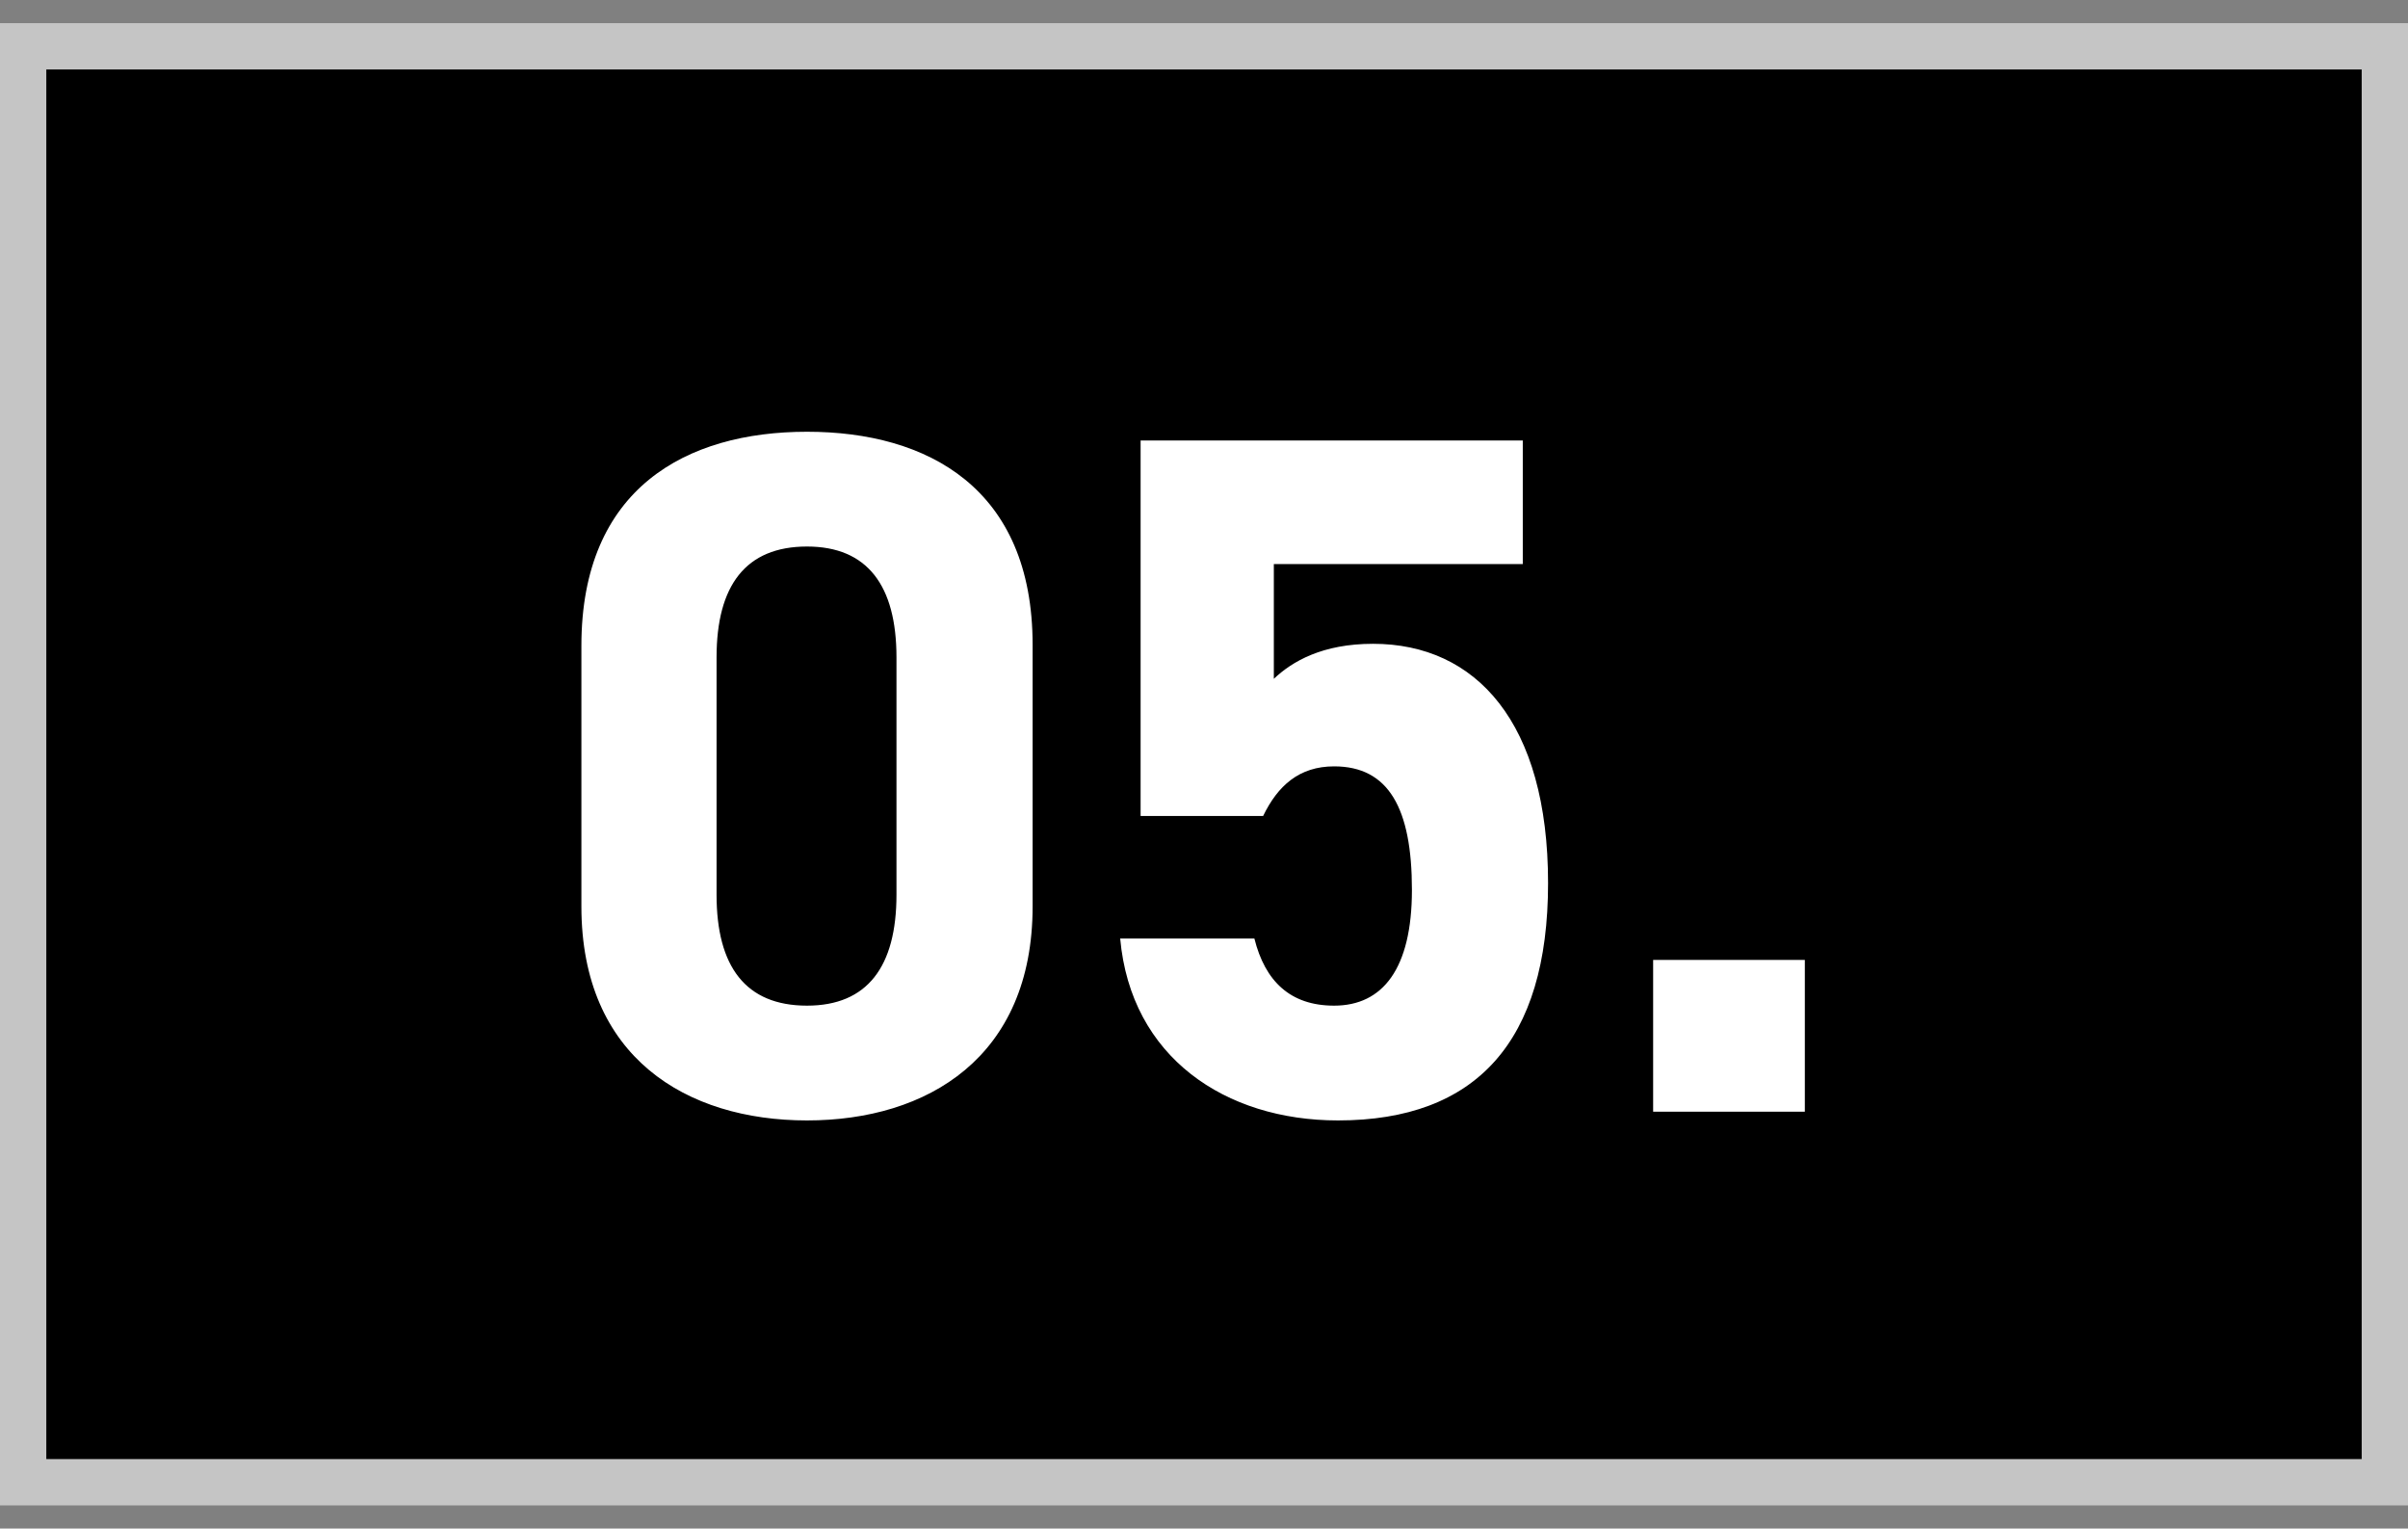
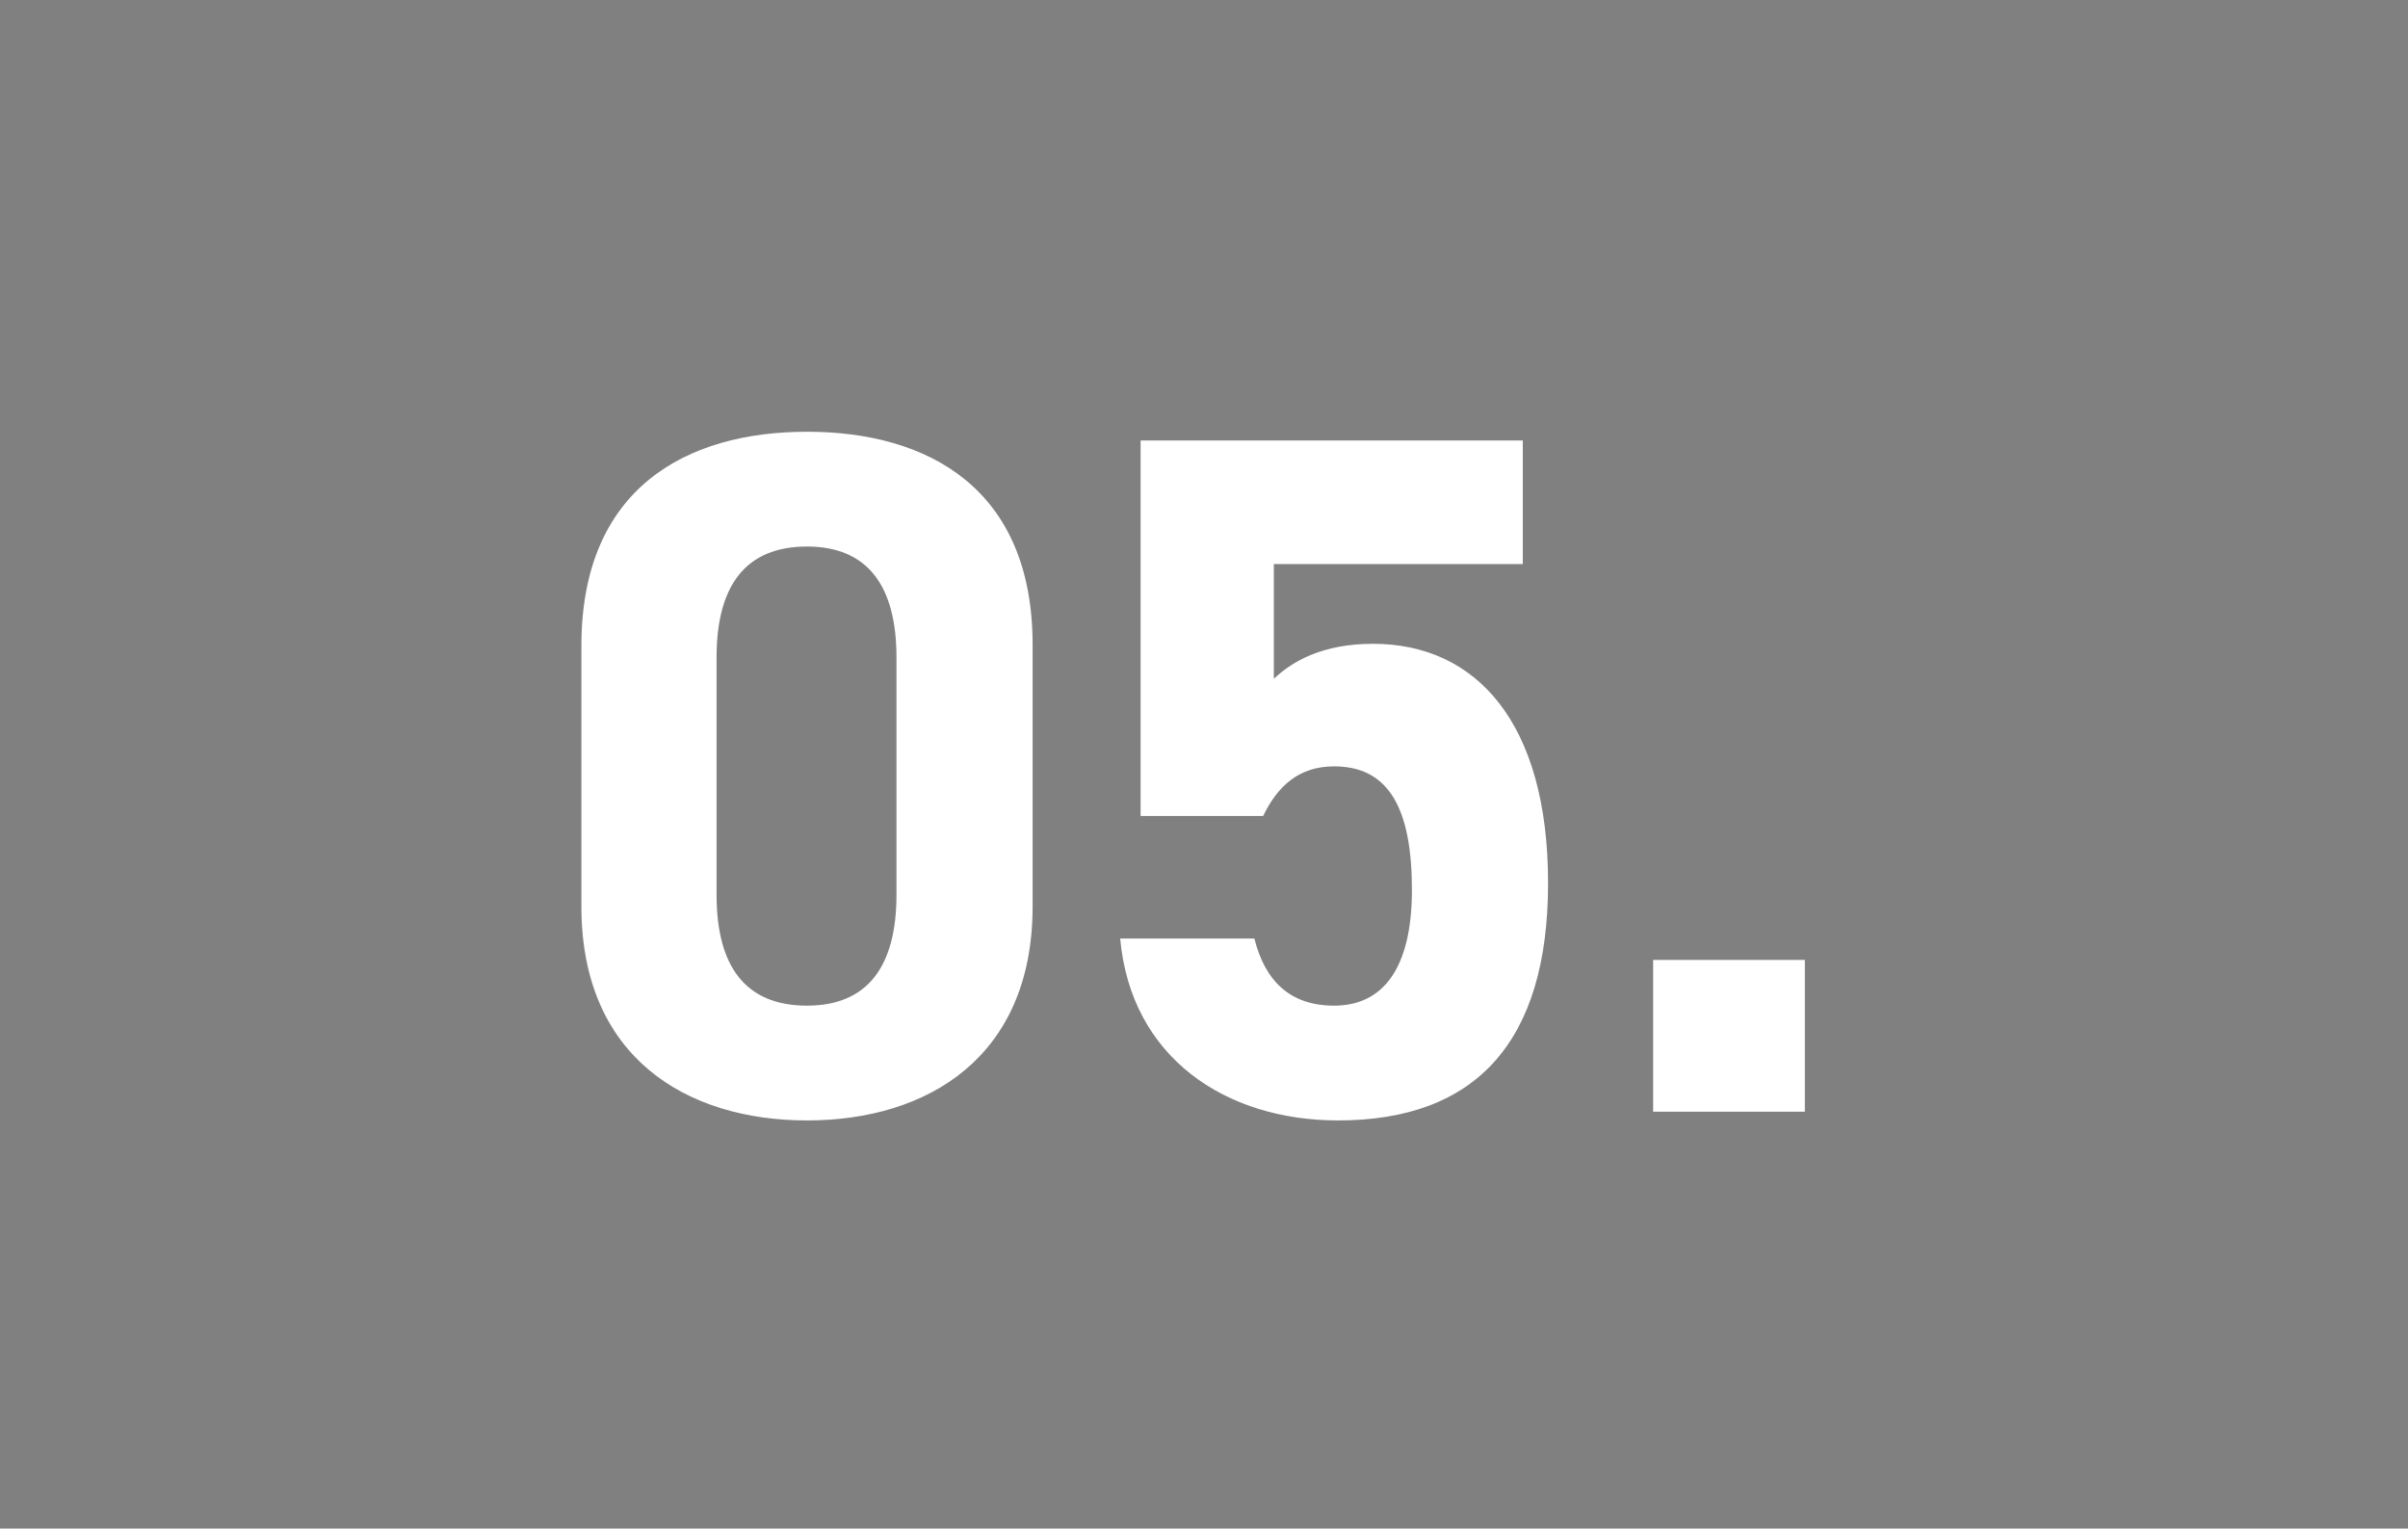
<svg xmlns="http://www.w3.org/2000/svg" width="52" height="33" viewBox="0 0 52 33" fill="none">
  <rect x="0" y="0" width="52" height="33" fill="#808080" stroke="none" />
-   <rect x="0.5" y="1" width="51" height="31" fill="black" stroke="#C5C5C5" />
  <path d="M22.299 13.92V19.569C22.299 22.824 20.031 24.189 17.427 24.189C14.823 24.189 12.555 22.824 12.555 19.569V13.941C12.555 10.539 14.823 9.321 17.427 9.321C20.031 9.321 22.299 10.539 22.299 13.92ZM19.359 14.193C19.359 12.639 18.729 11.799 17.427 11.799C16.104 11.799 15.474 12.639 15.474 14.193V19.317C15.474 20.871 16.104 21.711 17.427 21.711C18.729 21.711 19.359 20.871 19.359 19.317V14.193ZM28.81 16.545C28.054 16.545 27.592 16.965 27.277 17.616H24.631V9.51H32.884V12.177H27.508V14.655C27.907 14.277 28.558 13.899 29.65 13.899C31.876 13.899 33.43 15.6 33.43 19.065C33.43 22.488 31.876 24.189 28.894 24.189C26.458 24.189 24.421 22.824 24.19 20.262H27.088C27.319 21.186 27.865 21.711 28.81 21.711C29.86 21.711 30.49 20.913 30.49 19.212C30.49 17.448 29.986 16.545 28.81 16.545ZM38.975 20.724V24H35.699V20.724H38.975Z" fill="white" />
</svg>